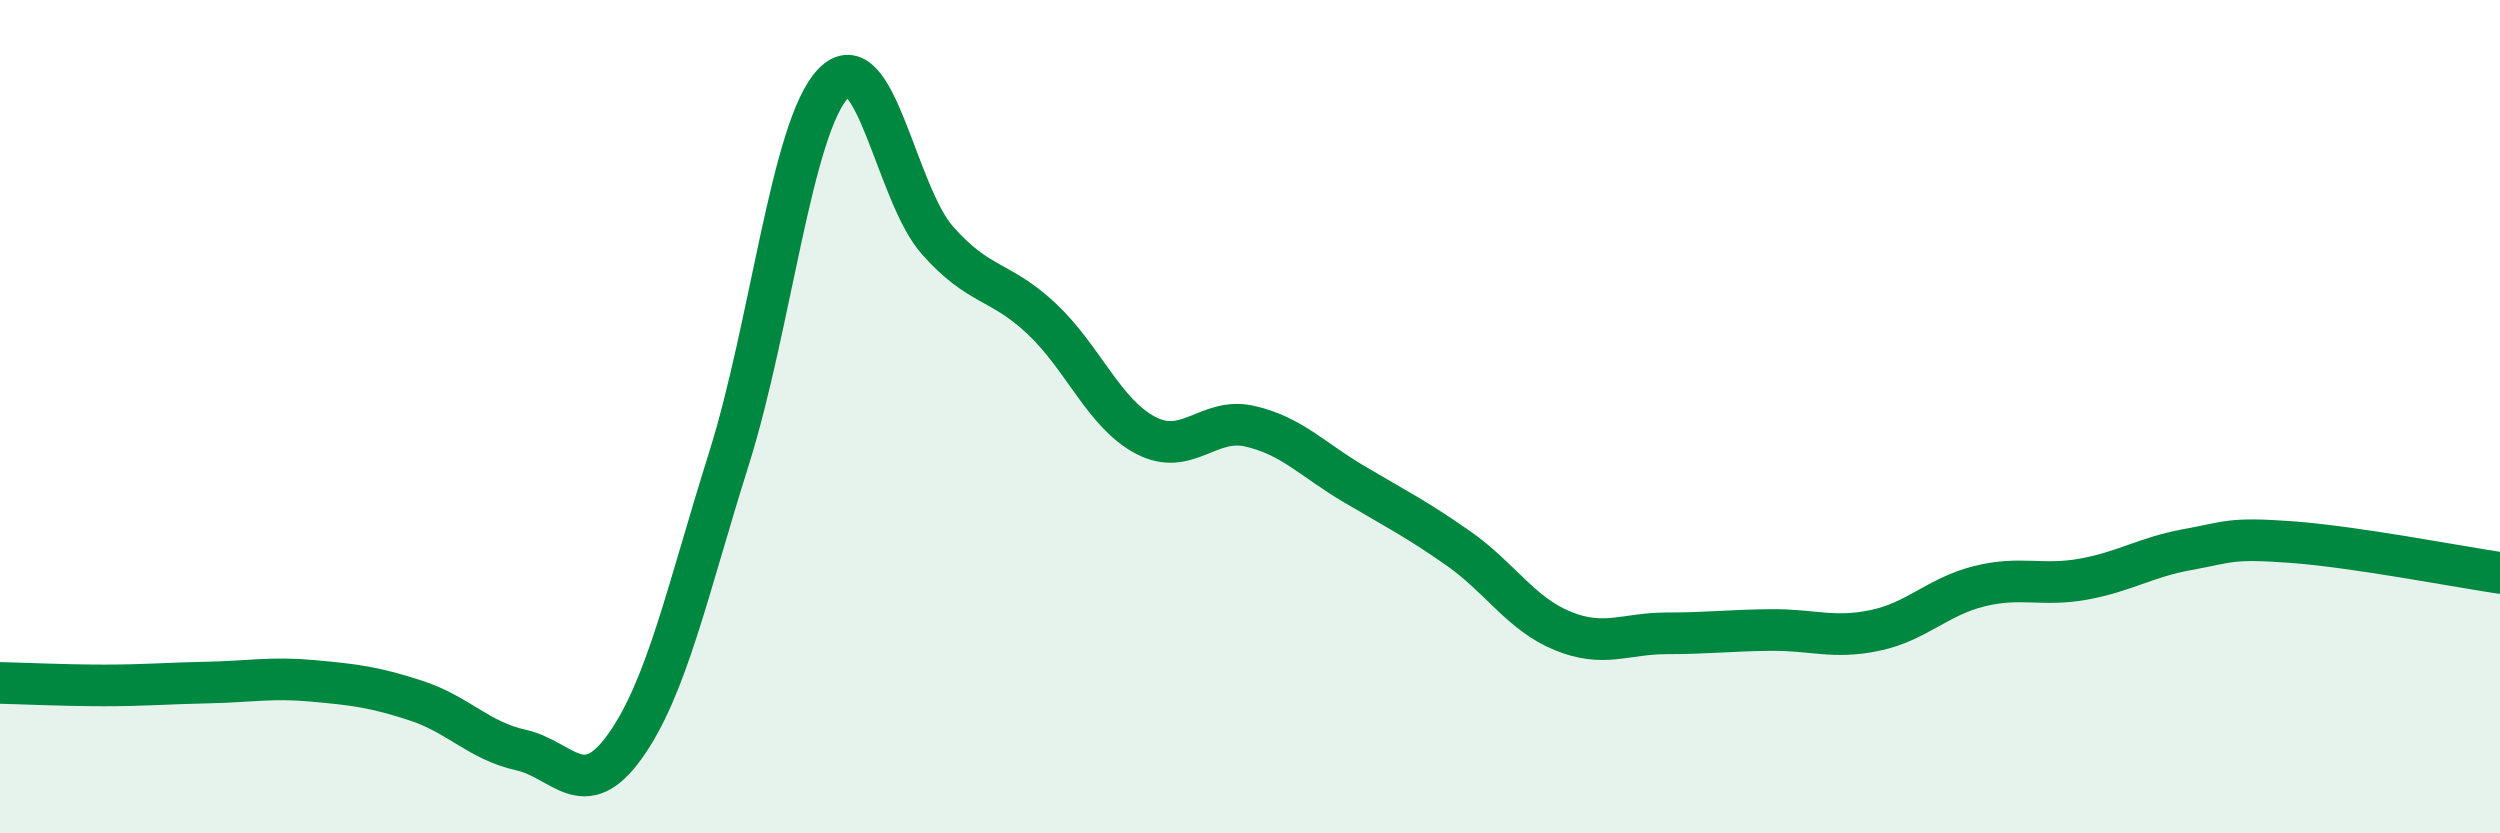
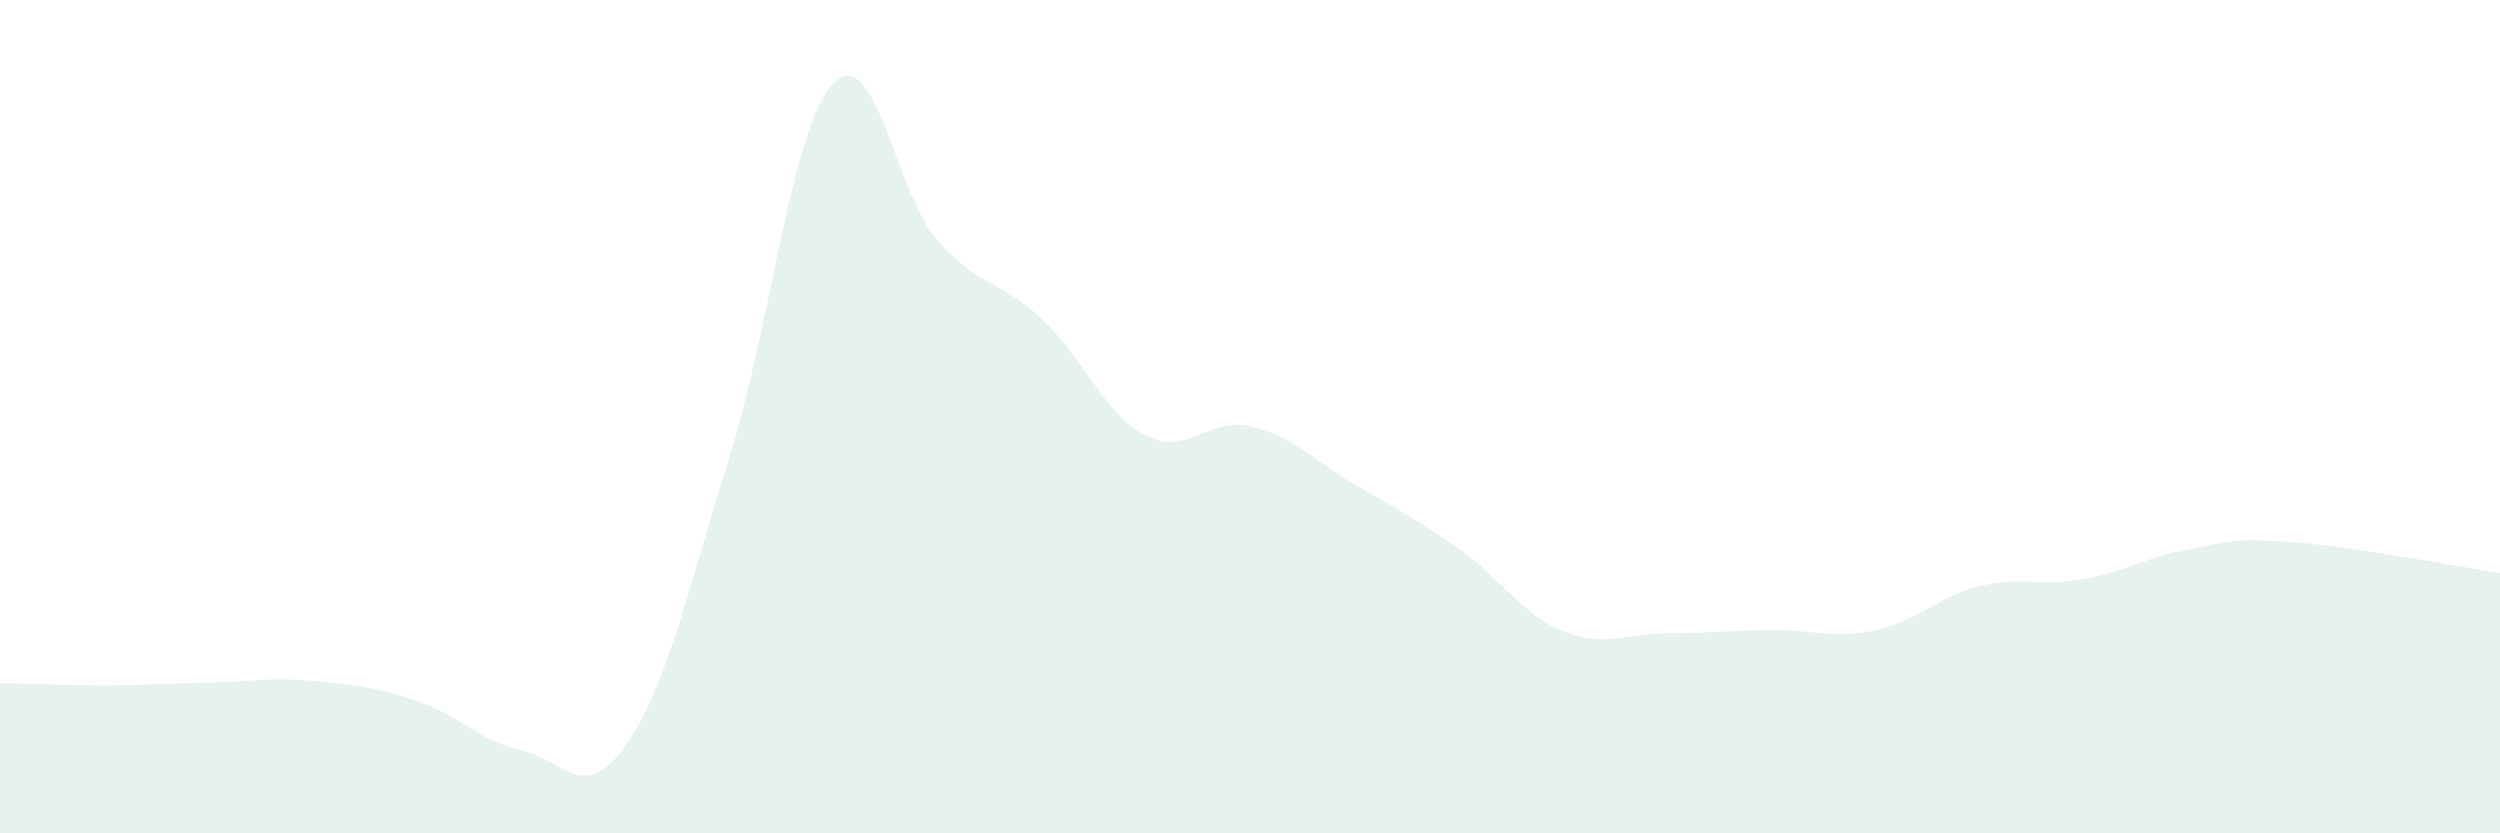
<svg xmlns="http://www.w3.org/2000/svg" width="60" height="20" viewBox="0 0 60 20">
  <path d="M 0,16.39 C 0.5,16.4 1.5,16.45 2.5,16.45 C 3.5,16.45 4,16.4 5,16.38 C 6,16.36 6.5,16.25 7.5,16.34 C 8.5,16.43 9,16.49 10,16.82 C 11,17.15 11.5,17.78 12.5,18 C 13.5,18.22 14,19.31 15,17.91 C 16,16.51 16.5,14.17 17.5,10.99 C 18.5,7.81 19,3.04 20,2 C 21,0.96 21.5,4.64 22.5,5.77 C 23.5,6.9 24,6.71 25,7.65 C 26,8.59 26.5,9.93 27.5,10.45 C 28.5,10.97 29,10 30,10.23 C 31,10.46 31.5,11.03 32.5,11.62 C 33.5,12.21 34,12.46 35,13.16 C 36,13.86 36.5,14.73 37.5,15.14 C 38.5,15.55 39,15.2 40,15.2 C 41,15.2 41.5,15.13 42.5,15.12 C 43.5,15.11 44,15.34 45,15.13 C 46,14.92 46.5,14.32 47.5,14.07 C 48.5,13.82 49,14.08 50,13.9 C 51,13.72 51.5,13.37 52.5,13.19 C 53.5,13.01 53.5,12.9 55,13.01 C 56.5,13.12 59,13.6 60,13.75L60 20L0 20Z" fill="#008740" opacity="0.1" stroke-linecap="round" stroke-linejoin="round" />
-   <path d="M 0,16.39 C 0.5,16.4 1.5,16.45 2.5,16.45 C 3.5,16.45 4,16.4 5,16.38 C 6,16.36 6.5,16.25 7.5,16.34 C 8.5,16.43 9,16.49 10,16.82 C 11,17.15 11.5,17.78 12.5,18 C 13.5,18.22 14,19.31 15,17.91 C 16,16.51 16.5,14.17 17.5,10.99 C 18.5,7.81 19,3.04 20,2 C 21,0.96 21.5,4.64 22.5,5.77 C 23.5,6.9 24,6.71 25,7.65 C 26,8.59 26.5,9.93 27.5,10.45 C 28.5,10.97 29,10 30,10.23 C 31,10.46 31.5,11.03 32.5,11.62 C 33.5,12.21 34,12.46 35,13.16 C 36,13.86 36.5,14.73 37.5,15.14 C 38.5,15.55 39,15.2 40,15.2 C 41,15.2 41.5,15.13 42.5,15.12 C 43.5,15.11 44,15.34 45,15.13 C 46,14.92 46.5,14.32 47.5,14.07 C 48.5,13.82 49,14.08 50,13.9 C 51,13.72 51.5,13.37 52.5,13.19 C 53.5,13.01 53.5,12.9 55,13.01 C 56.5,13.12 59,13.6 60,13.75" stroke="#008740" stroke-width="1" fill="none" stroke-linecap="round" stroke-linejoin="round" />
</svg>